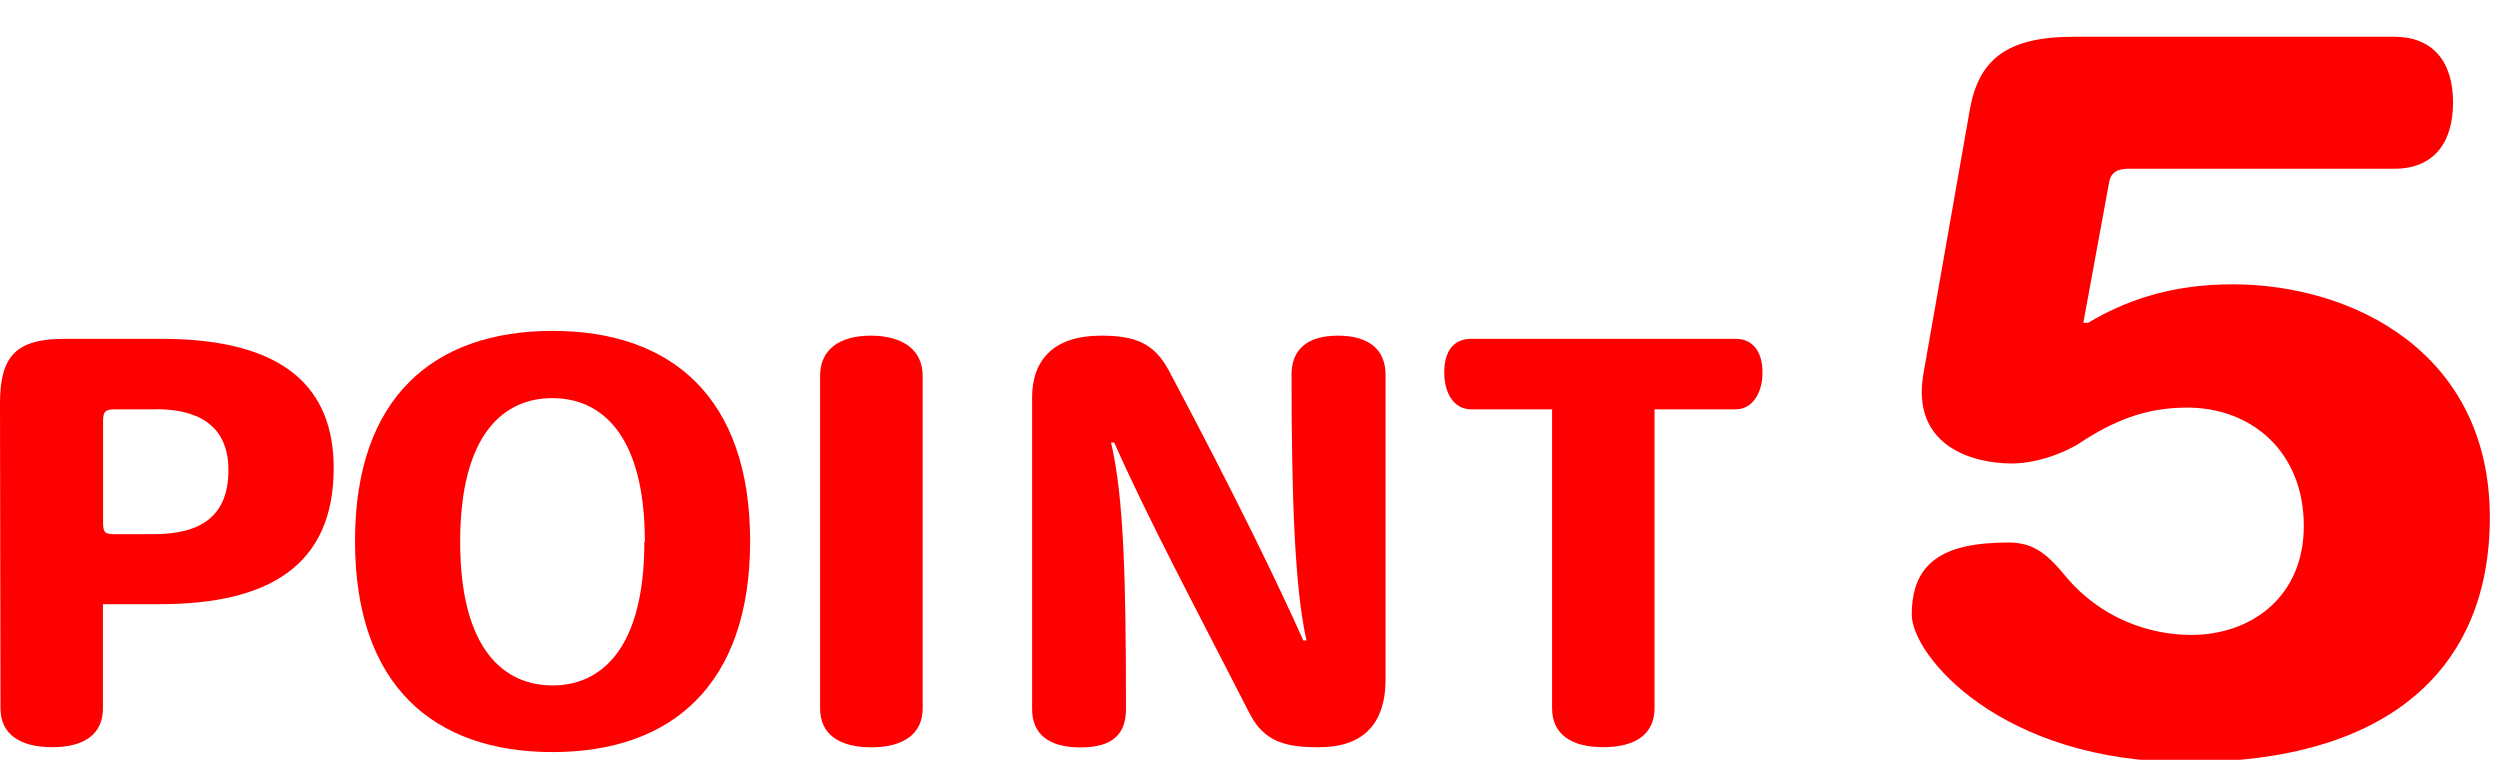
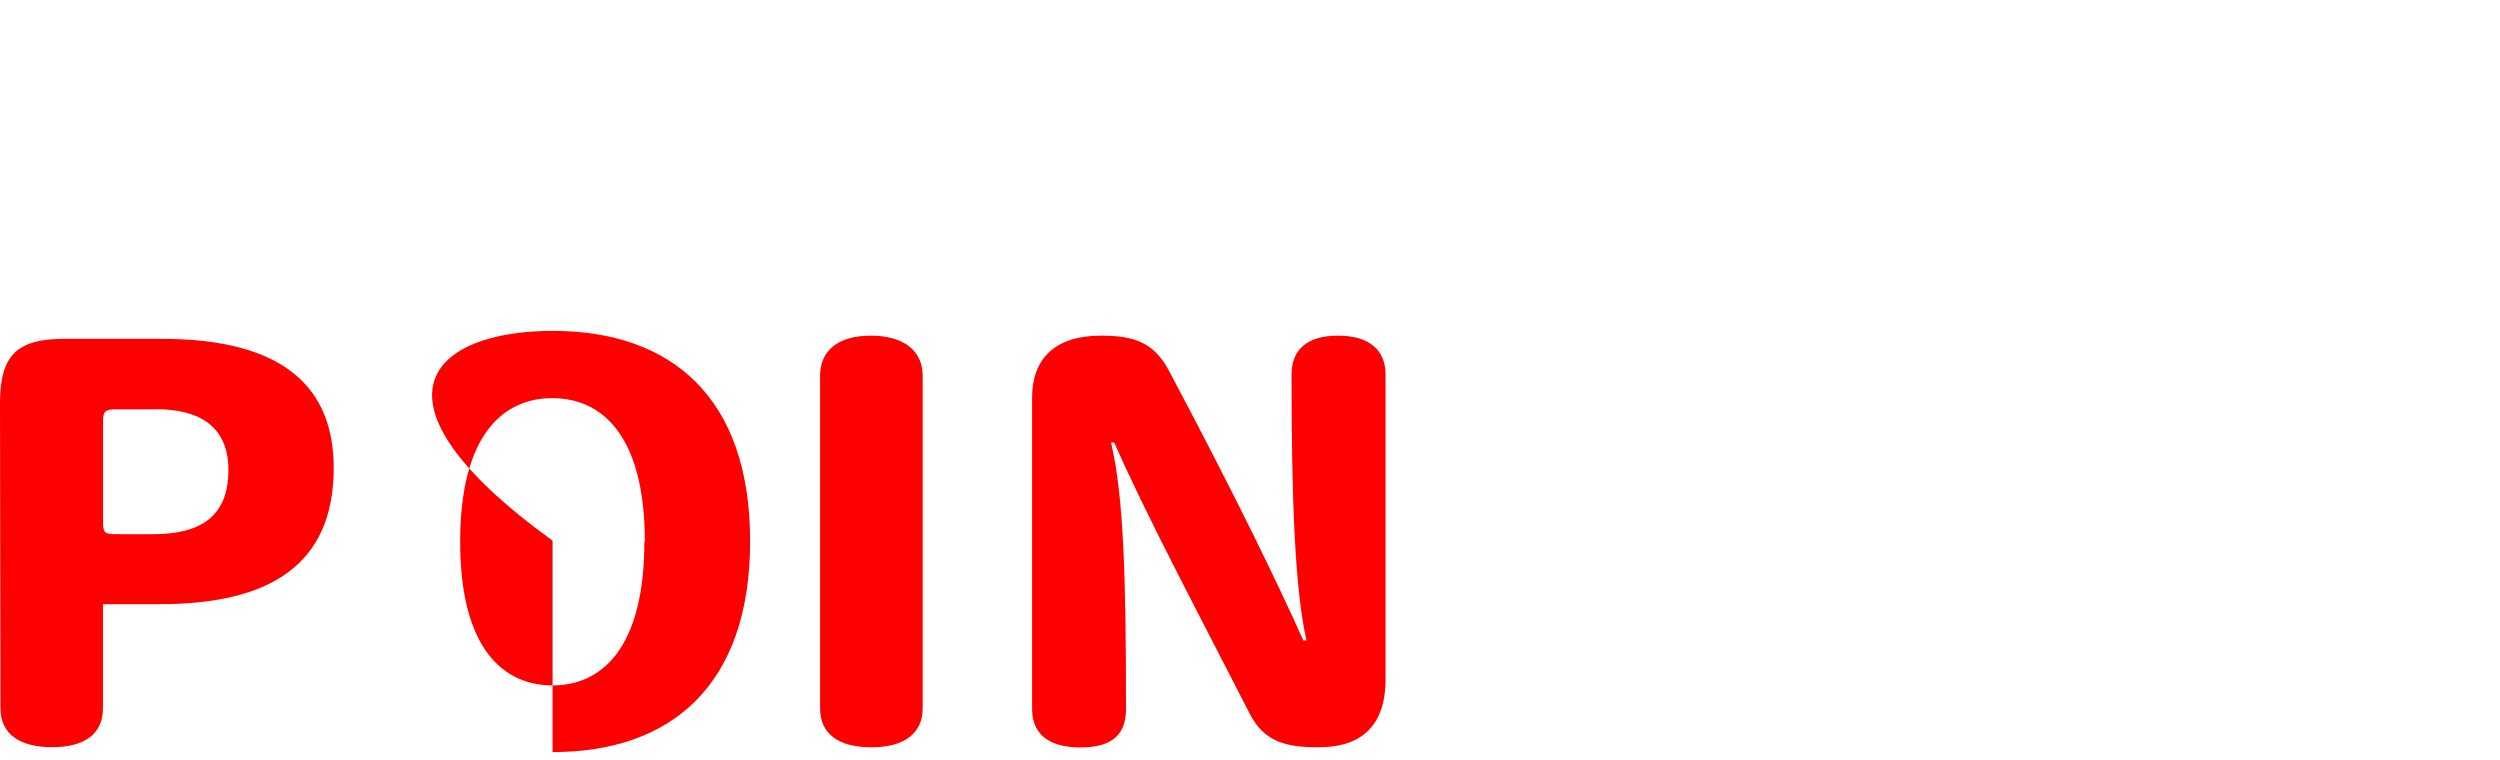
<svg xmlns="http://www.w3.org/2000/svg" width="204" height="62" viewBox="0 0 204 62" fill="none">
  <g clip-path="url(#clip0_469_2853)">
    <path d="M13.02 49.3H8.4V57.79C8.4 59.88 6.92 60.97 4.26 60.97C1.6 60.97 0.04 59.89 0.04 57.8L0 32.93C0 29 1.35 27.65 5.27 27.65H13.2C23.31 27.65 27.23 31.74 27.23 38.19C27.23 46.16 21.92 49.3 13.03 49.3H13.02ZM12.72 33.4H9.41C8.54 33.4 8.41 33.62 8.41 34.4V42.59C8.41 43.46 8.54 43.59 9.41 43.59H12.5C16.25 43.59 18.64 42.24 18.64 38.36C18.64 34.48 15.85 33.39 12.72 33.39V33.4Z" fill="#FF0000" />
-     <path d="M45.09 61.37C35.38 61.37 28.97 55.93 28.97 44.16V44.12C28.97 32.44 35.38 27 45.09 27C54.8 27 61.21 32.44 61.21 44.16C61.21 55.88 54.81 61.37 45.09 61.37ZM52.62 44.21C52.62 35.37 49 32.49 45.08 32.49H45.04C41.16 32.49 37.55 35.36 37.55 44.21C37.55 53.06 41.17 55.93 45.09 55.93C49.01 55.93 52.58 53.01 52.58 44.21H52.62Z" fill="#FF0000" />
+     <path d="M45.09 61.37V44.12C28.97 32.44 35.38 27 45.09 27C54.8 27 61.21 32.44 61.21 44.16C61.21 55.88 54.81 61.37 45.09 61.37ZM52.62 44.21C52.62 35.37 49 32.49 45.08 32.49H45.04C41.16 32.49 37.55 35.36 37.55 44.21C37.55 53.06 41.17 55.93 45.09 55.93C49.01 55.93 52.58 53.01 52.58 44.21H52.62Z" fill="#FF0000" />
    <path d="M71.1 60.98C68.44 60.98 66.92 59.89 66.92 57.8V30.66C66.92 28.57 68.44 27.39 71.06 27.39C73.68 27.39 75.29 28.57 75.29 30.66V57.8C75.29 59.89 73.72 60.98 71.11 60.98H71.1Z" fill="#FF0000" />
    <path d="M107.69 60.98C105.08 60.98 103.2 60.63 101.98 58.24C97.36 49.22 93.62 42.21 90.92 36.11H90.66C91.71 40.55 91.88 47.35 91.88 57.85C91.88 59.9 90.79 60.99 88.18 60.99C85.57 60.99 84.22 59.9 84.22 57.85V32.44C84.22 29.39 85.96 27.39 89.84 27.39C92.58 27.39 94.15 27.96 95.37 30.22C100.95 40.72 104.34 47.77 106.35 52.26H106.61C105.65 47.99 105.39 40.63 105.39 30.57C105.39 28.57 106.61 27.39 109.18 27.39C111.75 27.39 113.06 28.57 113.06 30.57V55.44C113.06 59.75 110.49 60.97 107.7 60.97L107.69 60.98Z" fill="#FF0000" />
-     <path d="M141.63 33.4H135.01V57.79C135.01 59.88 133.49 60.97 130.83 60.97C128.17 60.97 126.65 59.88 126.65 57.79V33.4H120.03C118.68 33.4 117.85 32.14 117.85 30.39C117.85 28.64 118.63 27.65 120.03 27.65H141.64C143.03 27.65 143.82 28.7 143.82 30.39C143.82 32.08 142.99 33.4 141.64 33.4H141.63Z" fill="#FF0000" />
-     <path d="M178.48 62.19C163.23 62.19 156 53.46 156 50.16C156 45.99 158.44 44.27 163.86 44.27C165.75 44.27 166.85 44.98 168.42 46.86C171.33 50.47 175.42 51.81 178.79 51.81C183.74 51.81 187.99 48.67 187.99 42.93C187.99 36.8 183.67 33.26 178.48 33.26C175.02 33.26 172.43 34.36 169.68 36.17C168.19 37.11 165.99 37.82 164.18 37.82C160.96 37.82 155.93 36.4 156.95 30.51L160.72 9.05C161.43 4.88 163.71 3 169.21 3H195.38C198.45 3 200.17 4.96 200.17 8.35C200.17 11.74 198.52 13.77 195.38 13.77H173.69C172.75 13.77 172.27 14.09 172.12 14.79L170 26.34H170.39C173.3 24.61 176.99 23.2 182.18 23.2C192 23.2 203.17 28.78 203.17 42.22C203.17 54.56 194.92 62.19 178.49 62.19H178.48Z" fill="#FF0000" />
  </g>
  <defs>
    <clipPath id="clip0_469_2853">
      <rect width="204" height="62" fill="white" />
    </clipPath>
  </defs>
</svg>